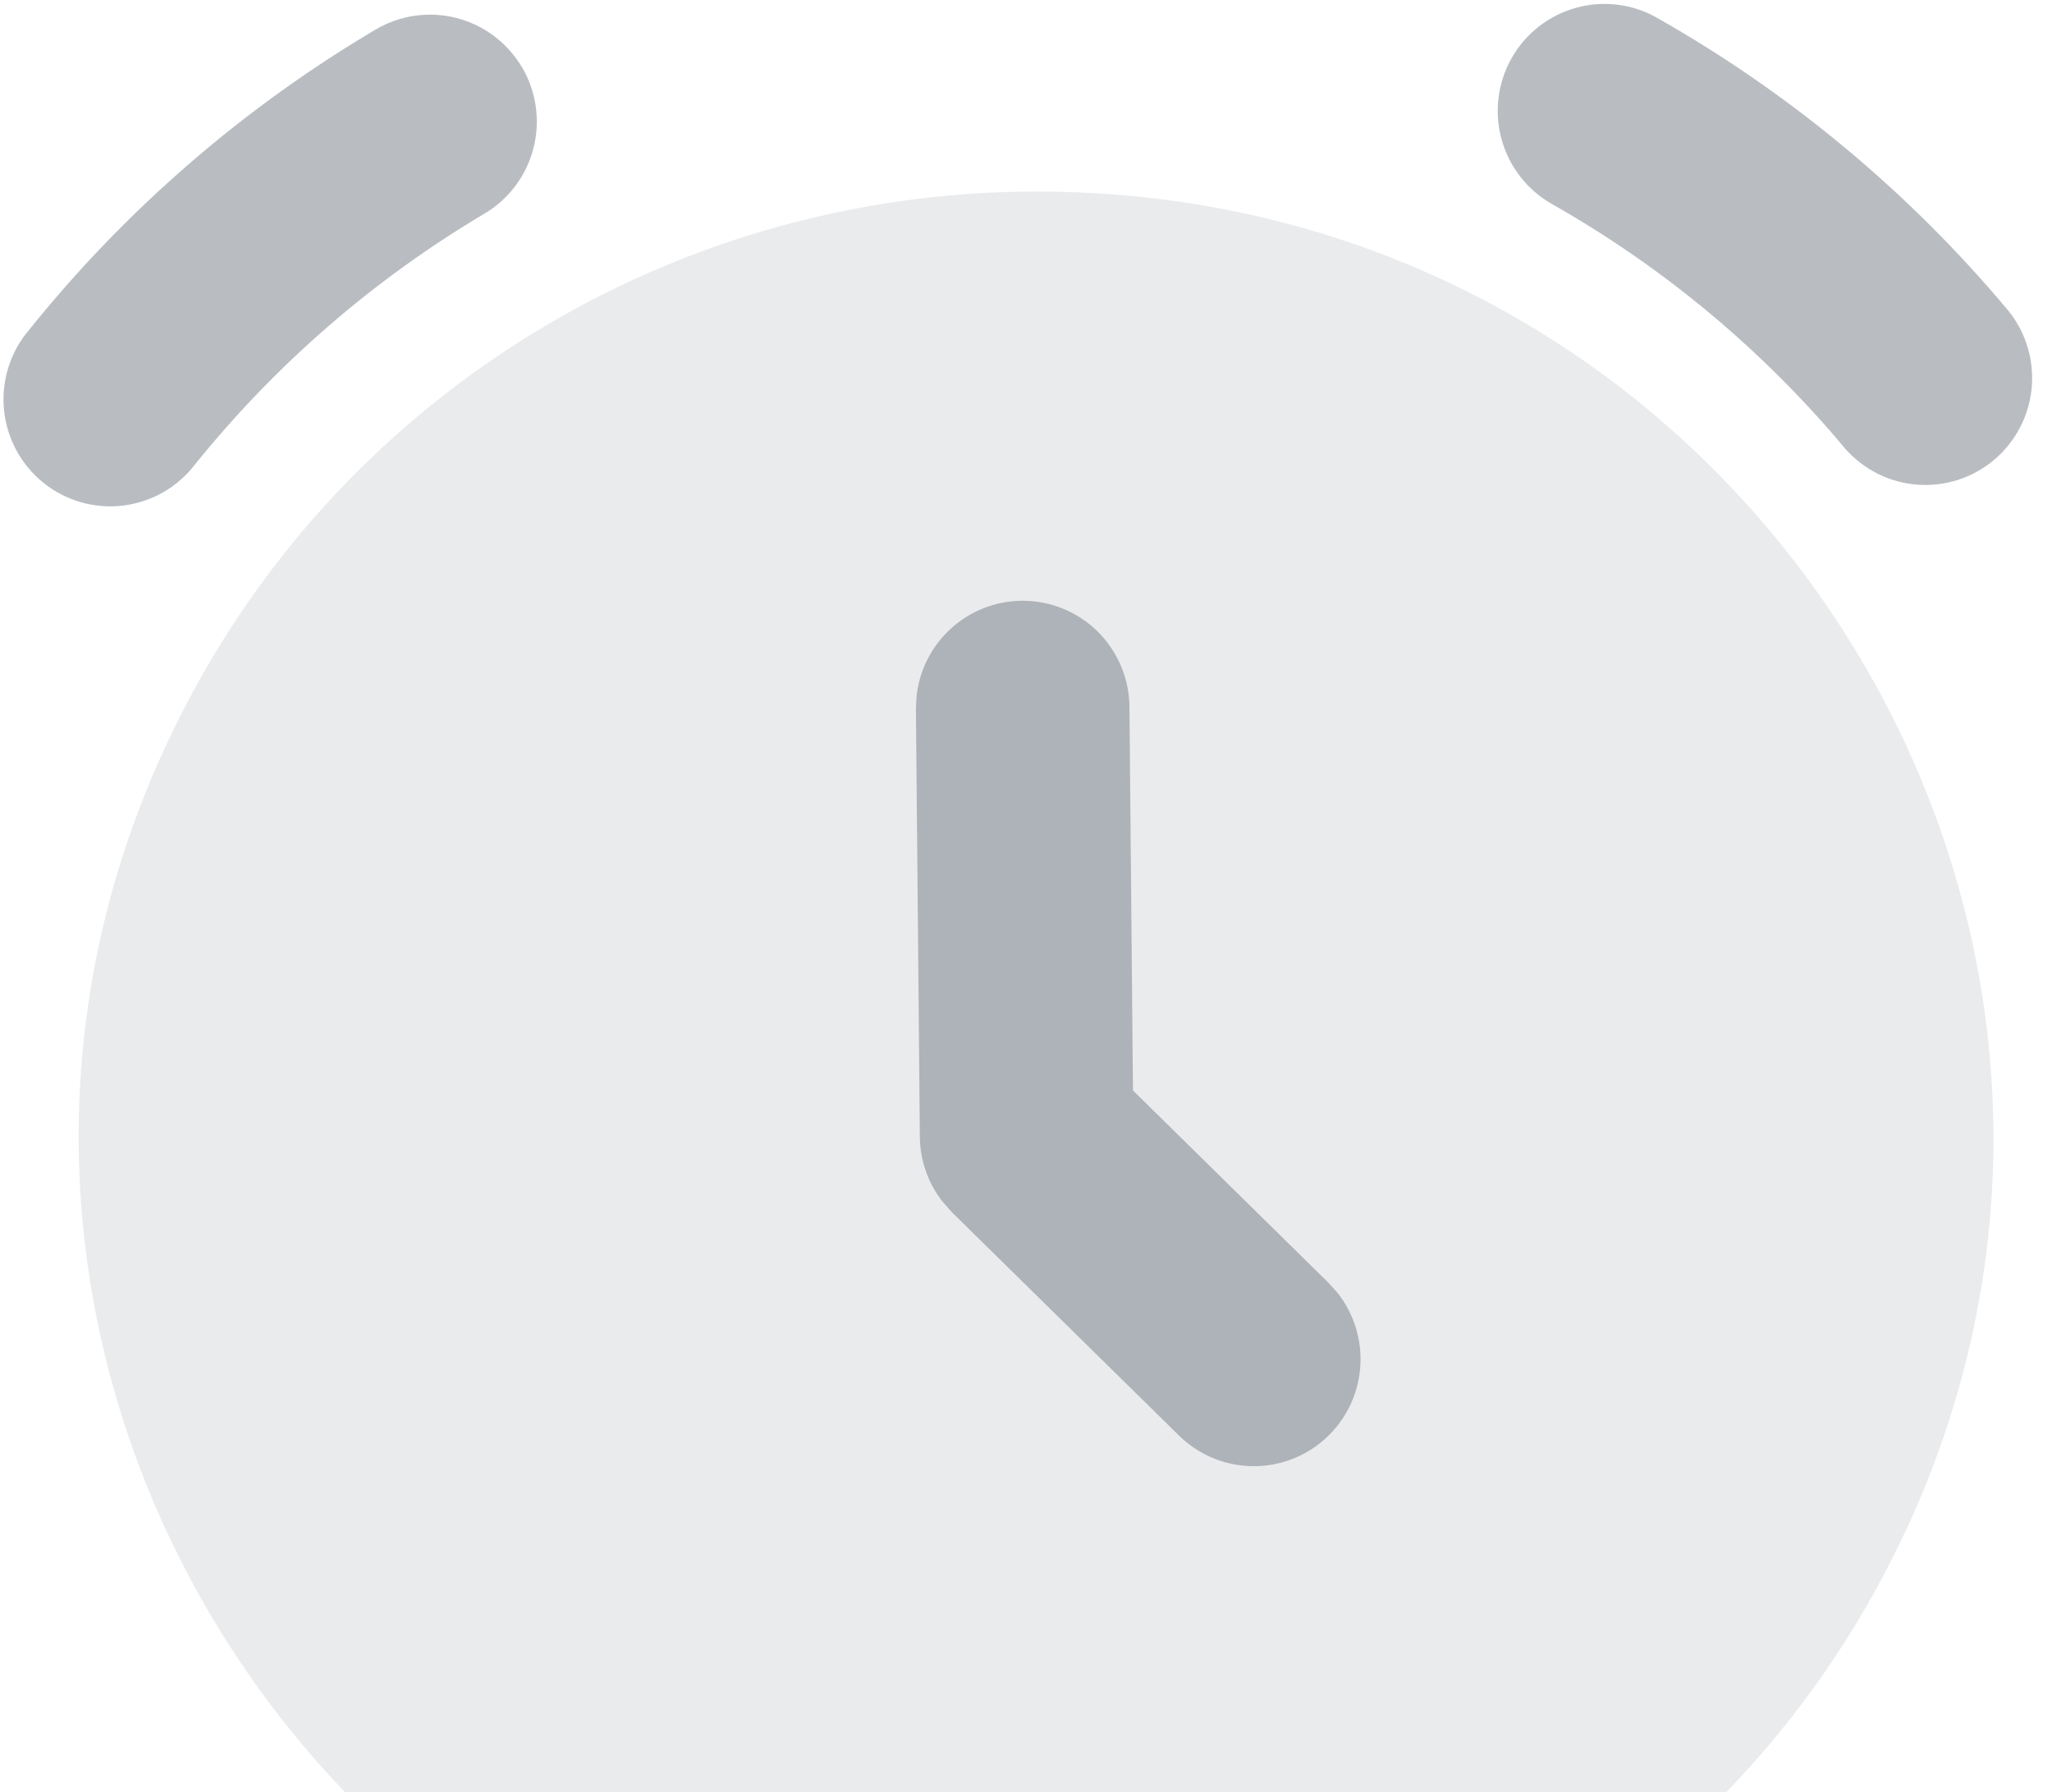
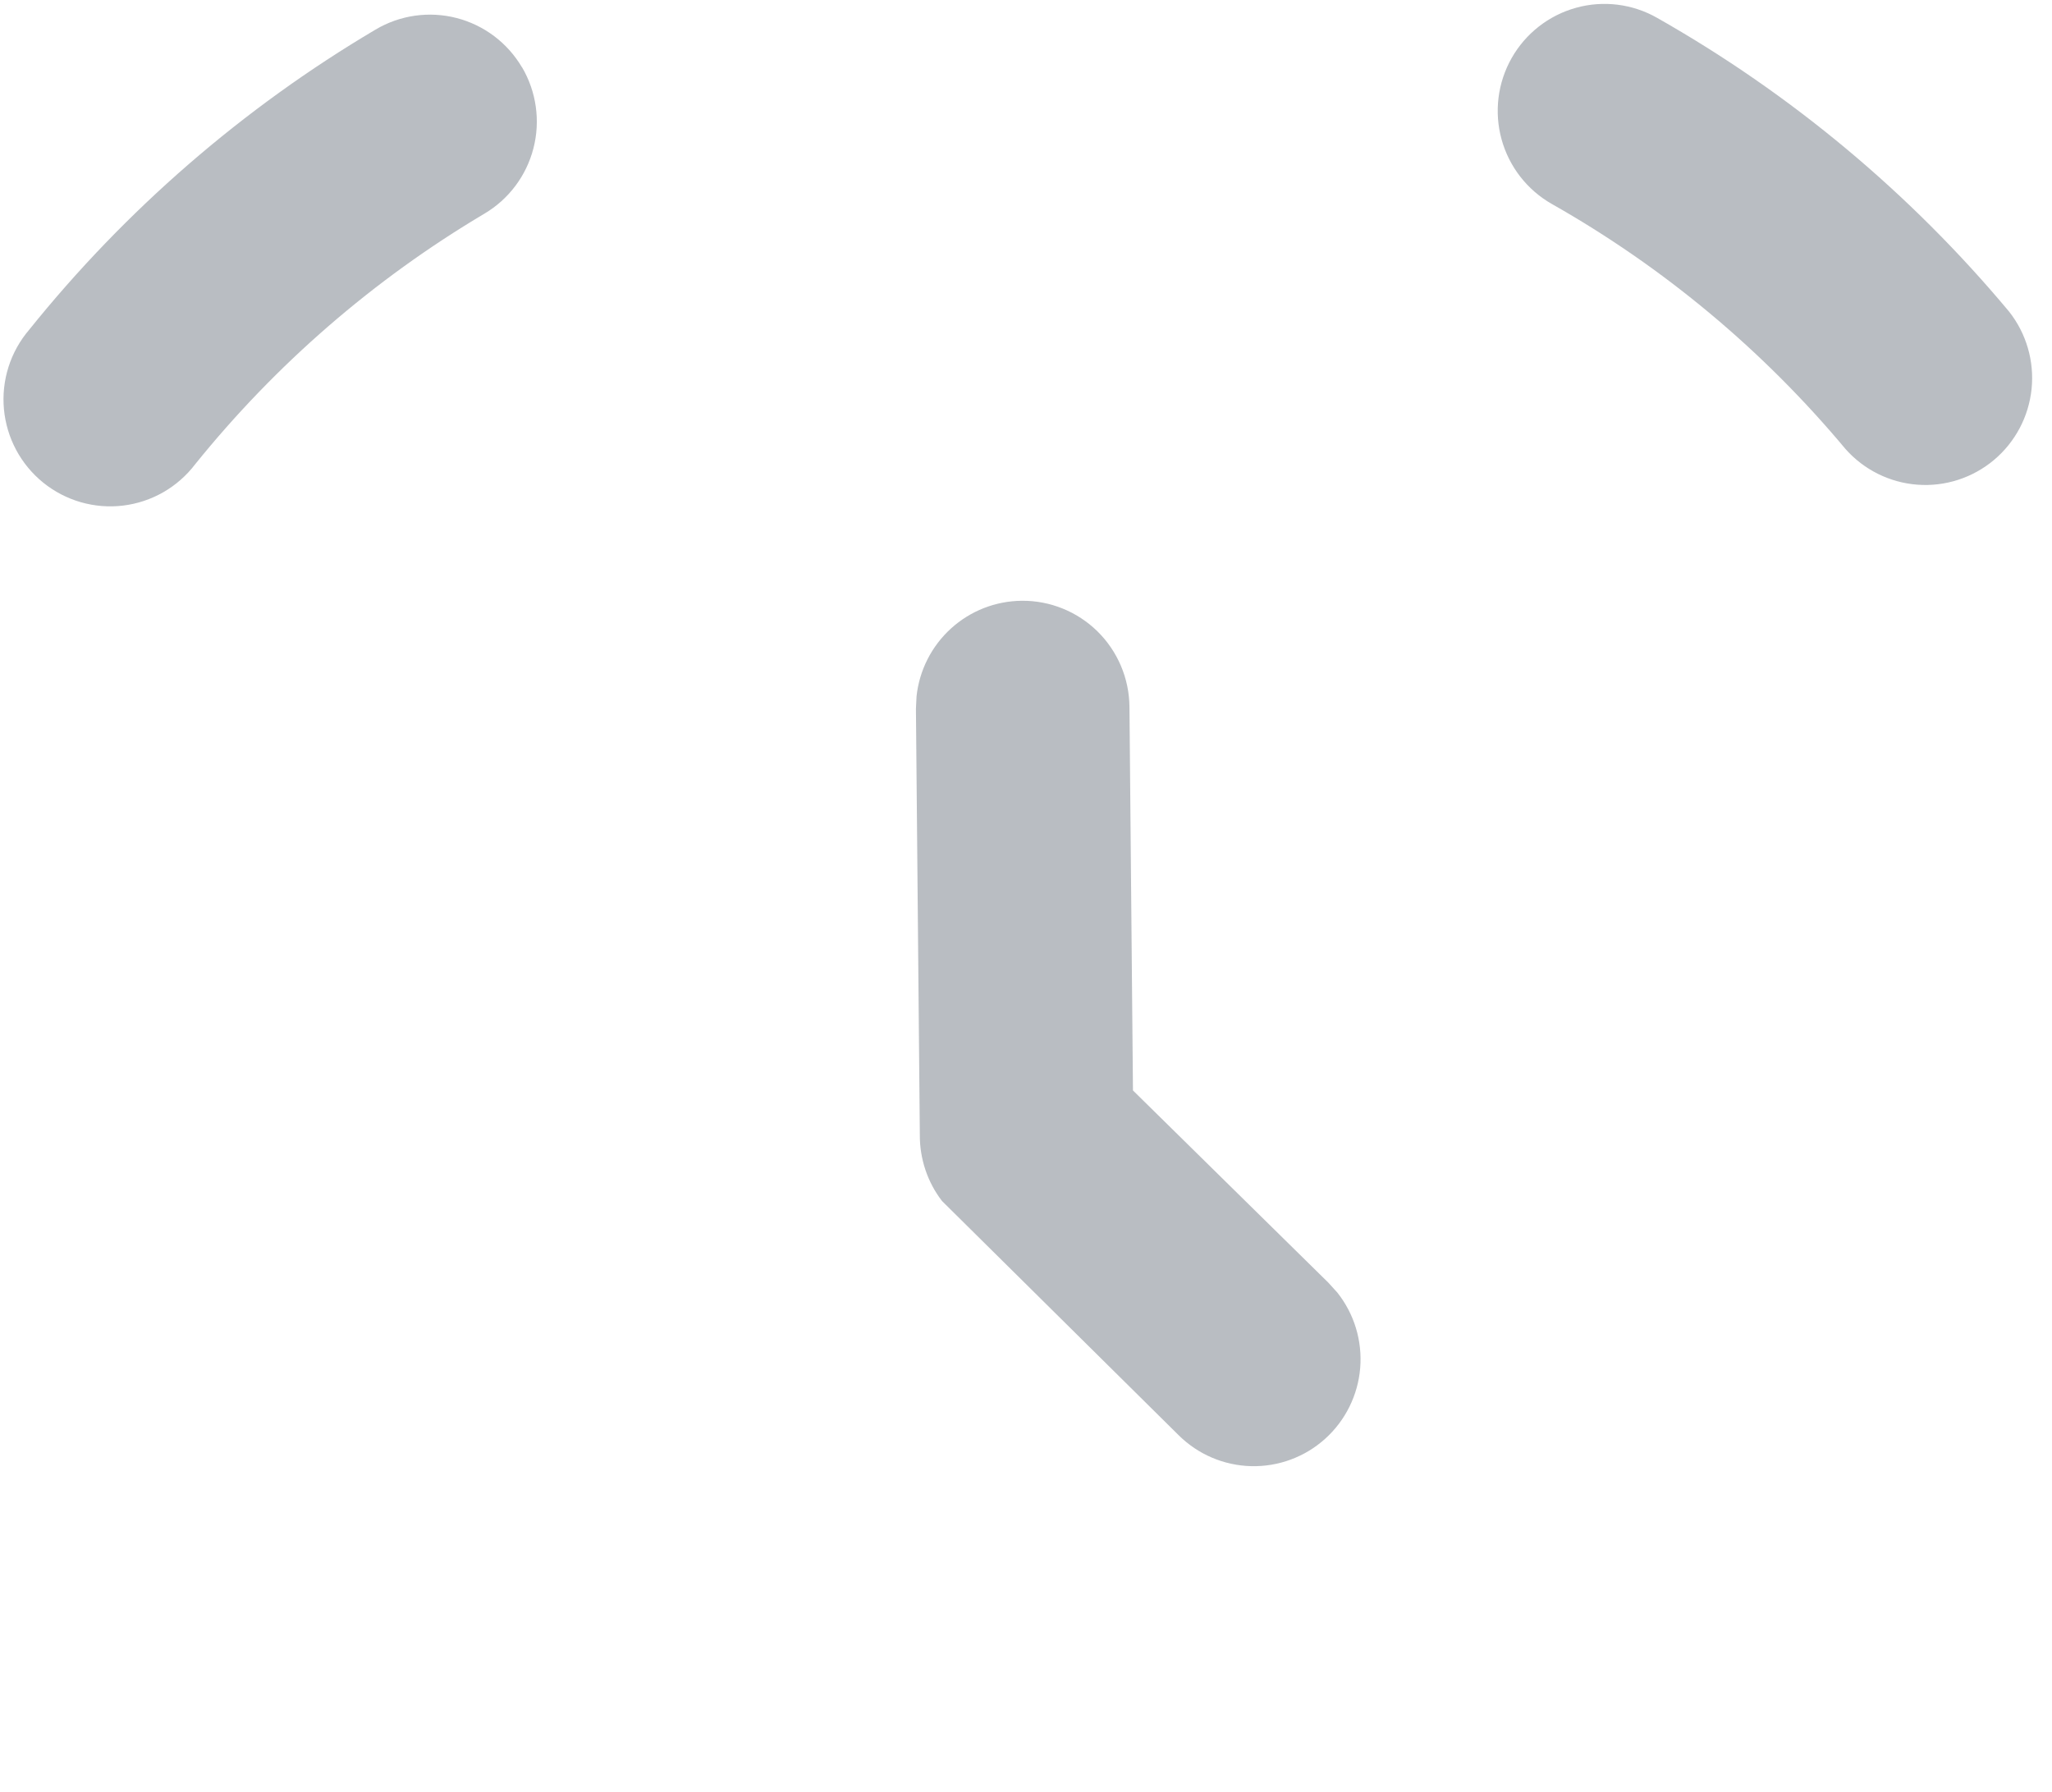
<svg xmlns="http://www.w3.org/2000/svg" width="142" height="124" viewBox="0 0 142 124" fill="none">
-   <path opacity="0.3" d="M71.097 13.257C122.02 12.791 154.346 67.05 129.284 110.924C123.569 120.928 115.294 129.268 105.291 135.105C95.287 140.943 83.907 144.072 72.295 144.178C21.372 144.645 -10.954 90.385 14.108 46.511C19.823 36.507 28.099 28.167 38.102 22.33C48.106 16.492 59.485 13.363 71.097 13.257Z" fill="#707984" fill-opacity="0.49" />
-   <path d="M36.125 4.653C37.12 6.345 37.404 8.363 36.914 10.264C36.425 12.165 35.201 13.793 33.513 14.79C25.868 19.327 19.093 25.196 13.508 32.12C12.909 32.907 12.159 33.566 11.302 34.058C10.444 34.55 9.497 34.864 8.517 34.983C7.536 35.102 6.542 35.022 5.592 34.749C4.643 34.476 3.758 34.015 2.989 33.394C2.22 32.772 1.584 32.002 1.117 31.13C0.651 30.257 0.364 29.3 0.273 28.314C0.182 27.329 0.289 26.335 0.588 25.392C0.887 24.448 1.372 23.575 2.014 22.823C8.696 14.509 16.819 7.47 25.993 2.044C26.829 1.549 27.753 1.223 28.715 1.086C29.676 0.95 30.655 1.004 31.595 1.246C32.535 1.489 33.419 1.914 34.195 2.499C34.971 3.083 35.624 3.816 36.118 4.653L36.125 4.653ZM114.668 1.232C123.942 6.487 132.195 13.373 139.031 21.561C140.224 23.073 140.783 24.991 140.587 26.909C140.391 28.826 139.457 30.591 137.982 31.829C136.508 33.067 134.61 33.68 132.691 33.538C130.773 33.395 128.986 32.509 127.709 31.067C122.008 24.238 115.125 18.495 107.389 14.114C105.685 13.146 104.433 11.539 103.911 9.647C103.388 7.754 103.638 5.731 104.604 4.023C105.57 2.315 107.174 1.061 109.063 0.538C110.951 0.014 112.963 0.264 114.668 1.232ZM70.703 41.569C68.894 41.586 67.153 42.267 65.812 43.485C64.471 44.702 63.622 46.37 63.426 48.173L63.383 49.039L63.653 78.547C63.646 80.191 64.185 81.8 65.187 83.101L65.859 83.865L81.561 99.305C82.9 100.635 84.696 101.402 86.58 101.448C88.465 101.495 90.296 100.819 91.698 99.557C93.101 98.295 93.97 96.544 94.126 94.662C94.282 92.78 93.715 90.909 92.54 89.432L91.913 88.742L78.402 75.451L78.159 48.904C78.141 46.941 77.346 45.065 75.948 43.689C74.549 42.314 72.663 41.551 70.703 41.569Z" fill="#707984" fill-opacity="0.49" />
+   <path d="M36.125 4.653C37.12 6.345 37.404 8.363 36.914 10.264C36.425 12.165 35.201 13.793 33.513 14.79C25.868 19.327 19.093 25.196 13.508 32.12C12.909 32.907 12.159 33.566 11.302 34.058C10.444 34.55 9.497 34.864 8.517 34.983C7.536 35.102 6.542 35.022 5.592 34.749C4.643 34.476 3.758 34.015 2.989 33.394C2.22 32.772 1.584 32.002 1.117 31.13C0.651 30.257 0.364 29.3 0.273 28.314C0.182 27.329 0.289 26.335 0.588 25.392C0.887 24.448 1.372 23.575 2.014 22.823C8.696 14.509 16.819 7.47 25.993 2.044C26.829 1.549 27.753 1.223 28.715 1.086C29.676 0.95 30.655 1.004 31.595 1.246C32.535 1.489 33.419 1.914 34.195 2.499C34.971 3.083 35.624 3.816 36.118 4.653L36.125 4.653ZM114.668 1.232C123.942 6.487 132.195 13.373 139.031 21.561C140.224 23.073 140.783 24.991 140.587 26.909C140.391 28.826 139.457 30.591 137.982 31.829C136.508 33.067 134.61 33.68 132.691 33.538C130.773 33.395 128.986 32.509 127.709 31.067C122.008 24.238 115.125 18.495 107.389 14.114C105.685 13.146 104.433 11.539 103.911 9.647C103.388 7.754 103.638 5.731 104.604 4.023C105.57 2.315 107.174 1.061 109.063 0.538C110.951 0.014 112.963 0.264 114.668 1.232ZM70.703 41.569C68.894 41.586 67.153 42.267 65.812 43.485C64.471 44.702 63.622 46.37 63.426 48.173L63.383 49.039L63.653 78.547C63.646 80.191 64.185 81.8 65.187 83.101L81.561 99.305C82.9 100.635 84.696 101.402 86.58 101.448C88.465 101.495 90.296 100.819 91.698 99.557C93.101 98.295 93.97 96.544 94.126 94.662C94.282 92.78 93.715 90.909 92.54 89.432L91.913 88.742L78.402 75.451L78.159 48.904C78.141 46.941 77.346 45.065 75.948 43.689C74.549 42.314 72.663 41.551 70.703 41.569Z" fill="#707984" fill-opacity="0.49" />
</svg>